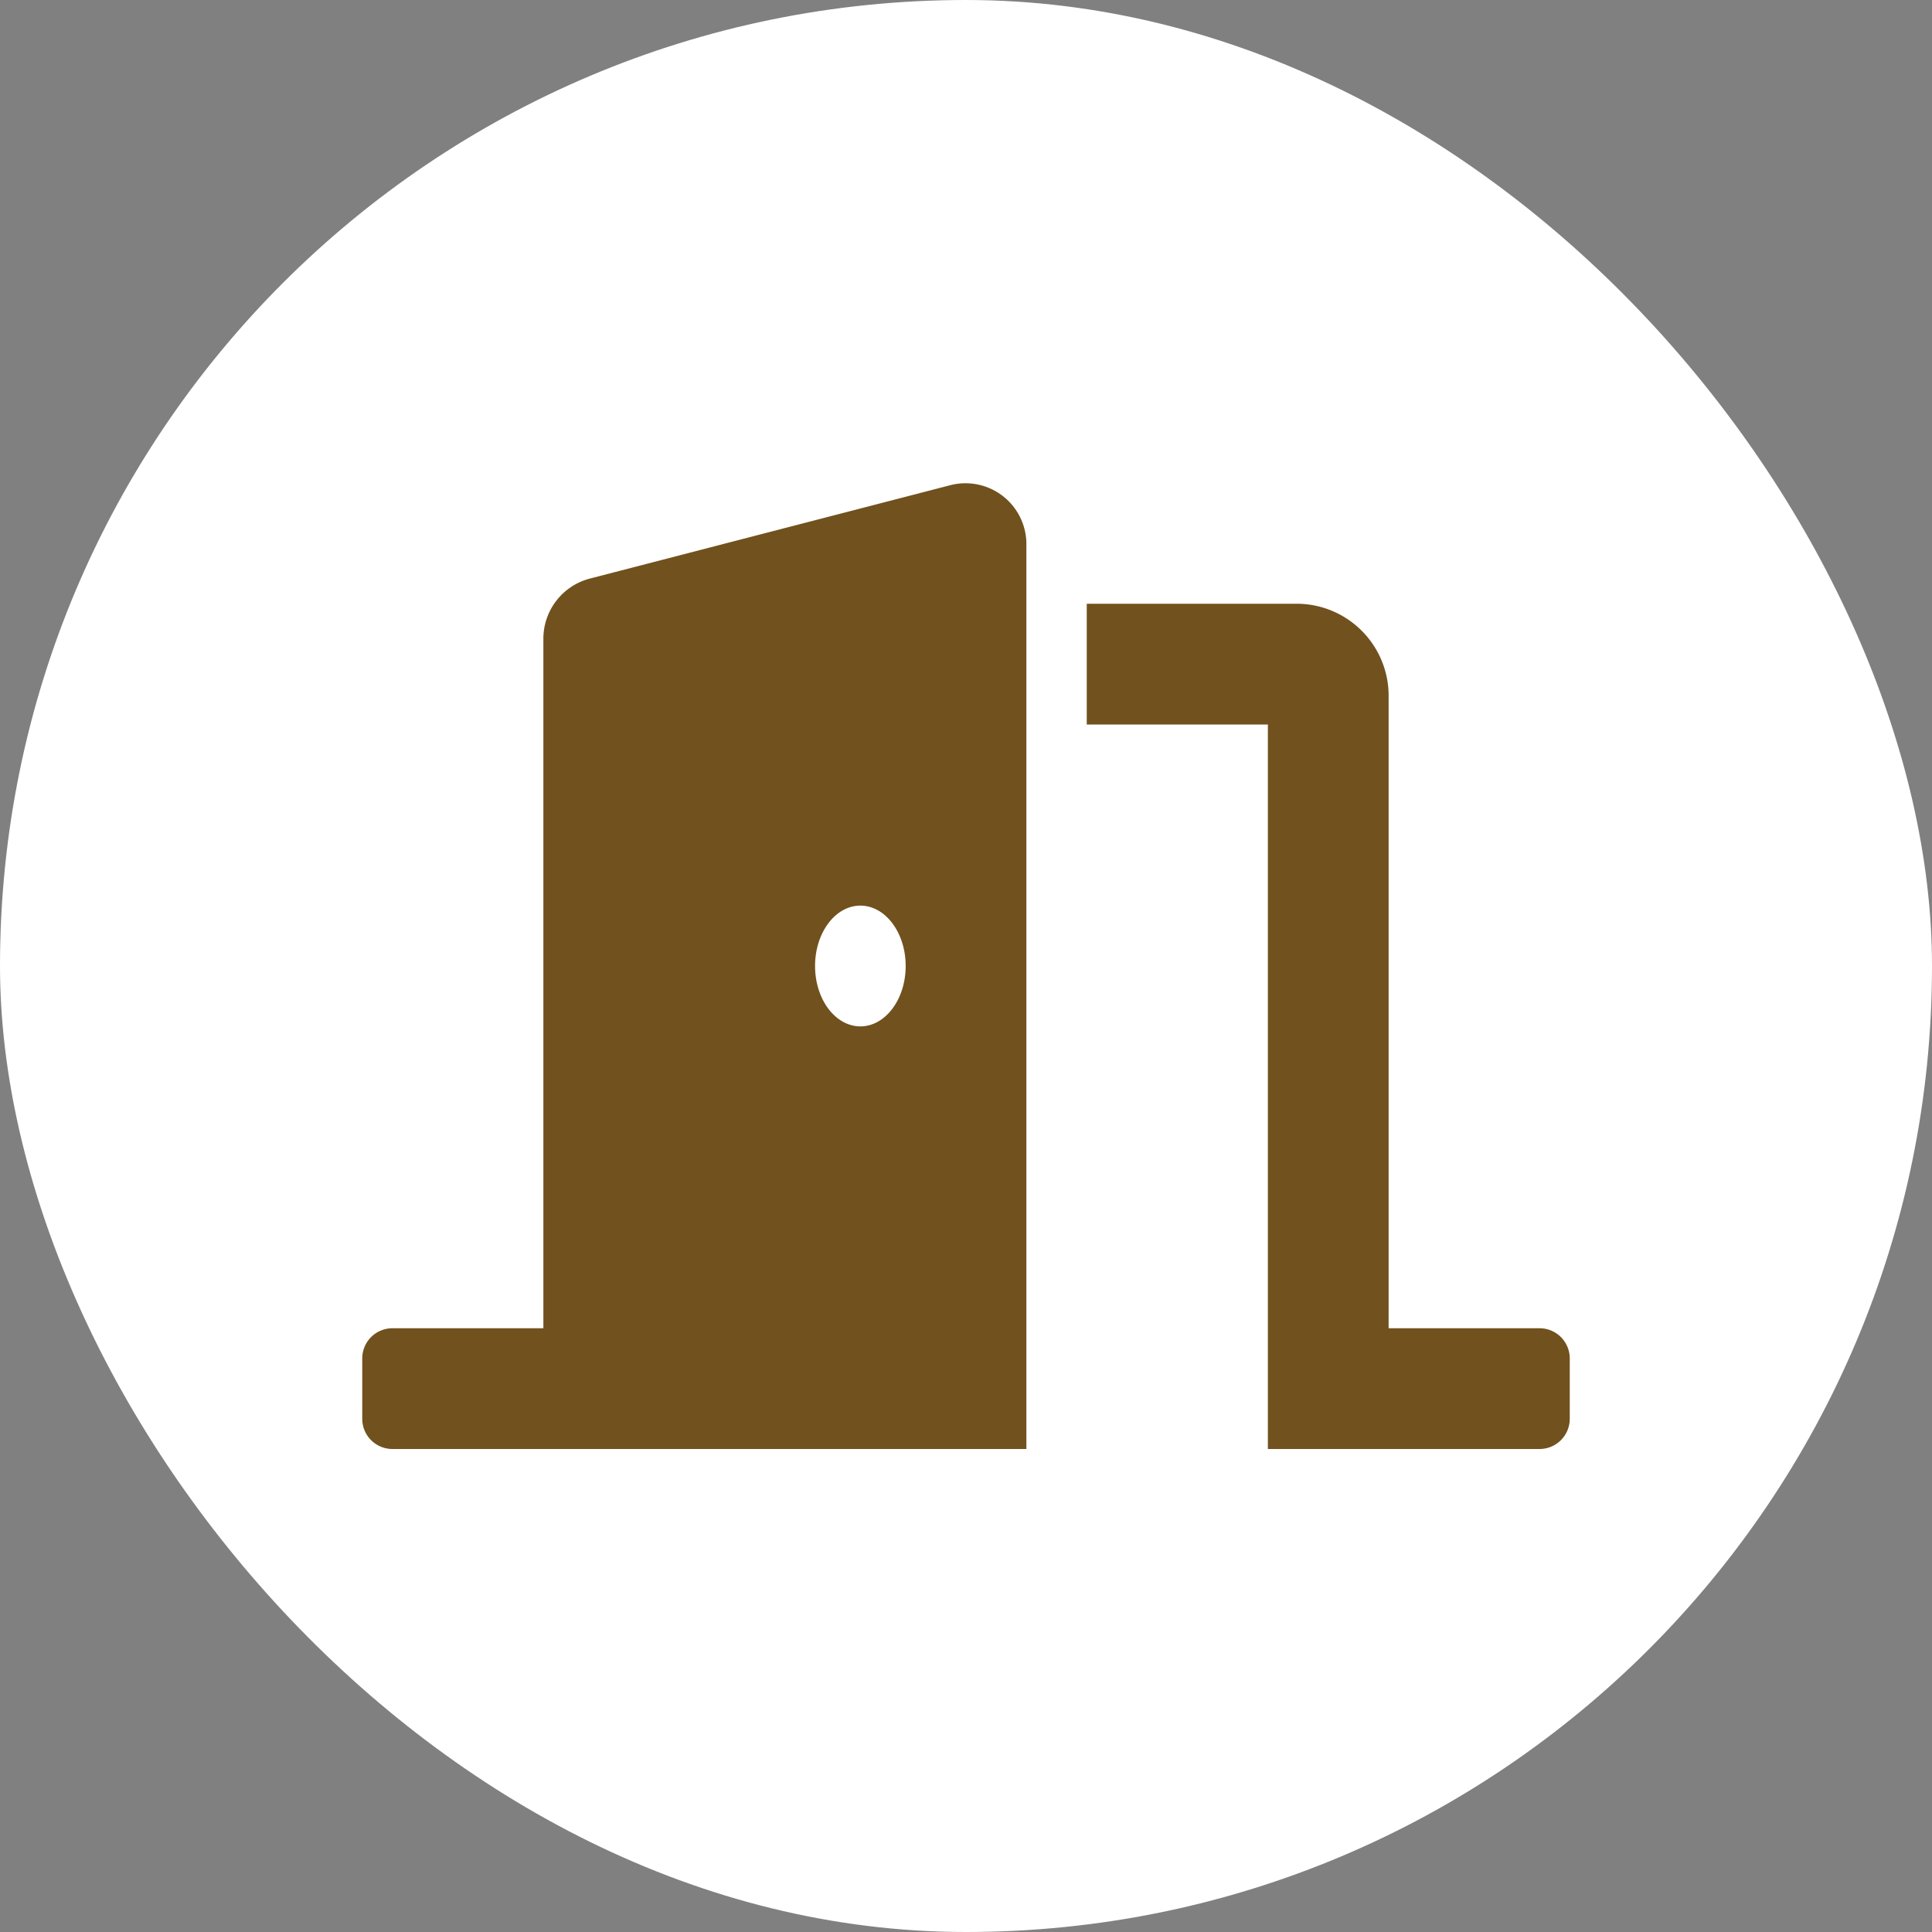
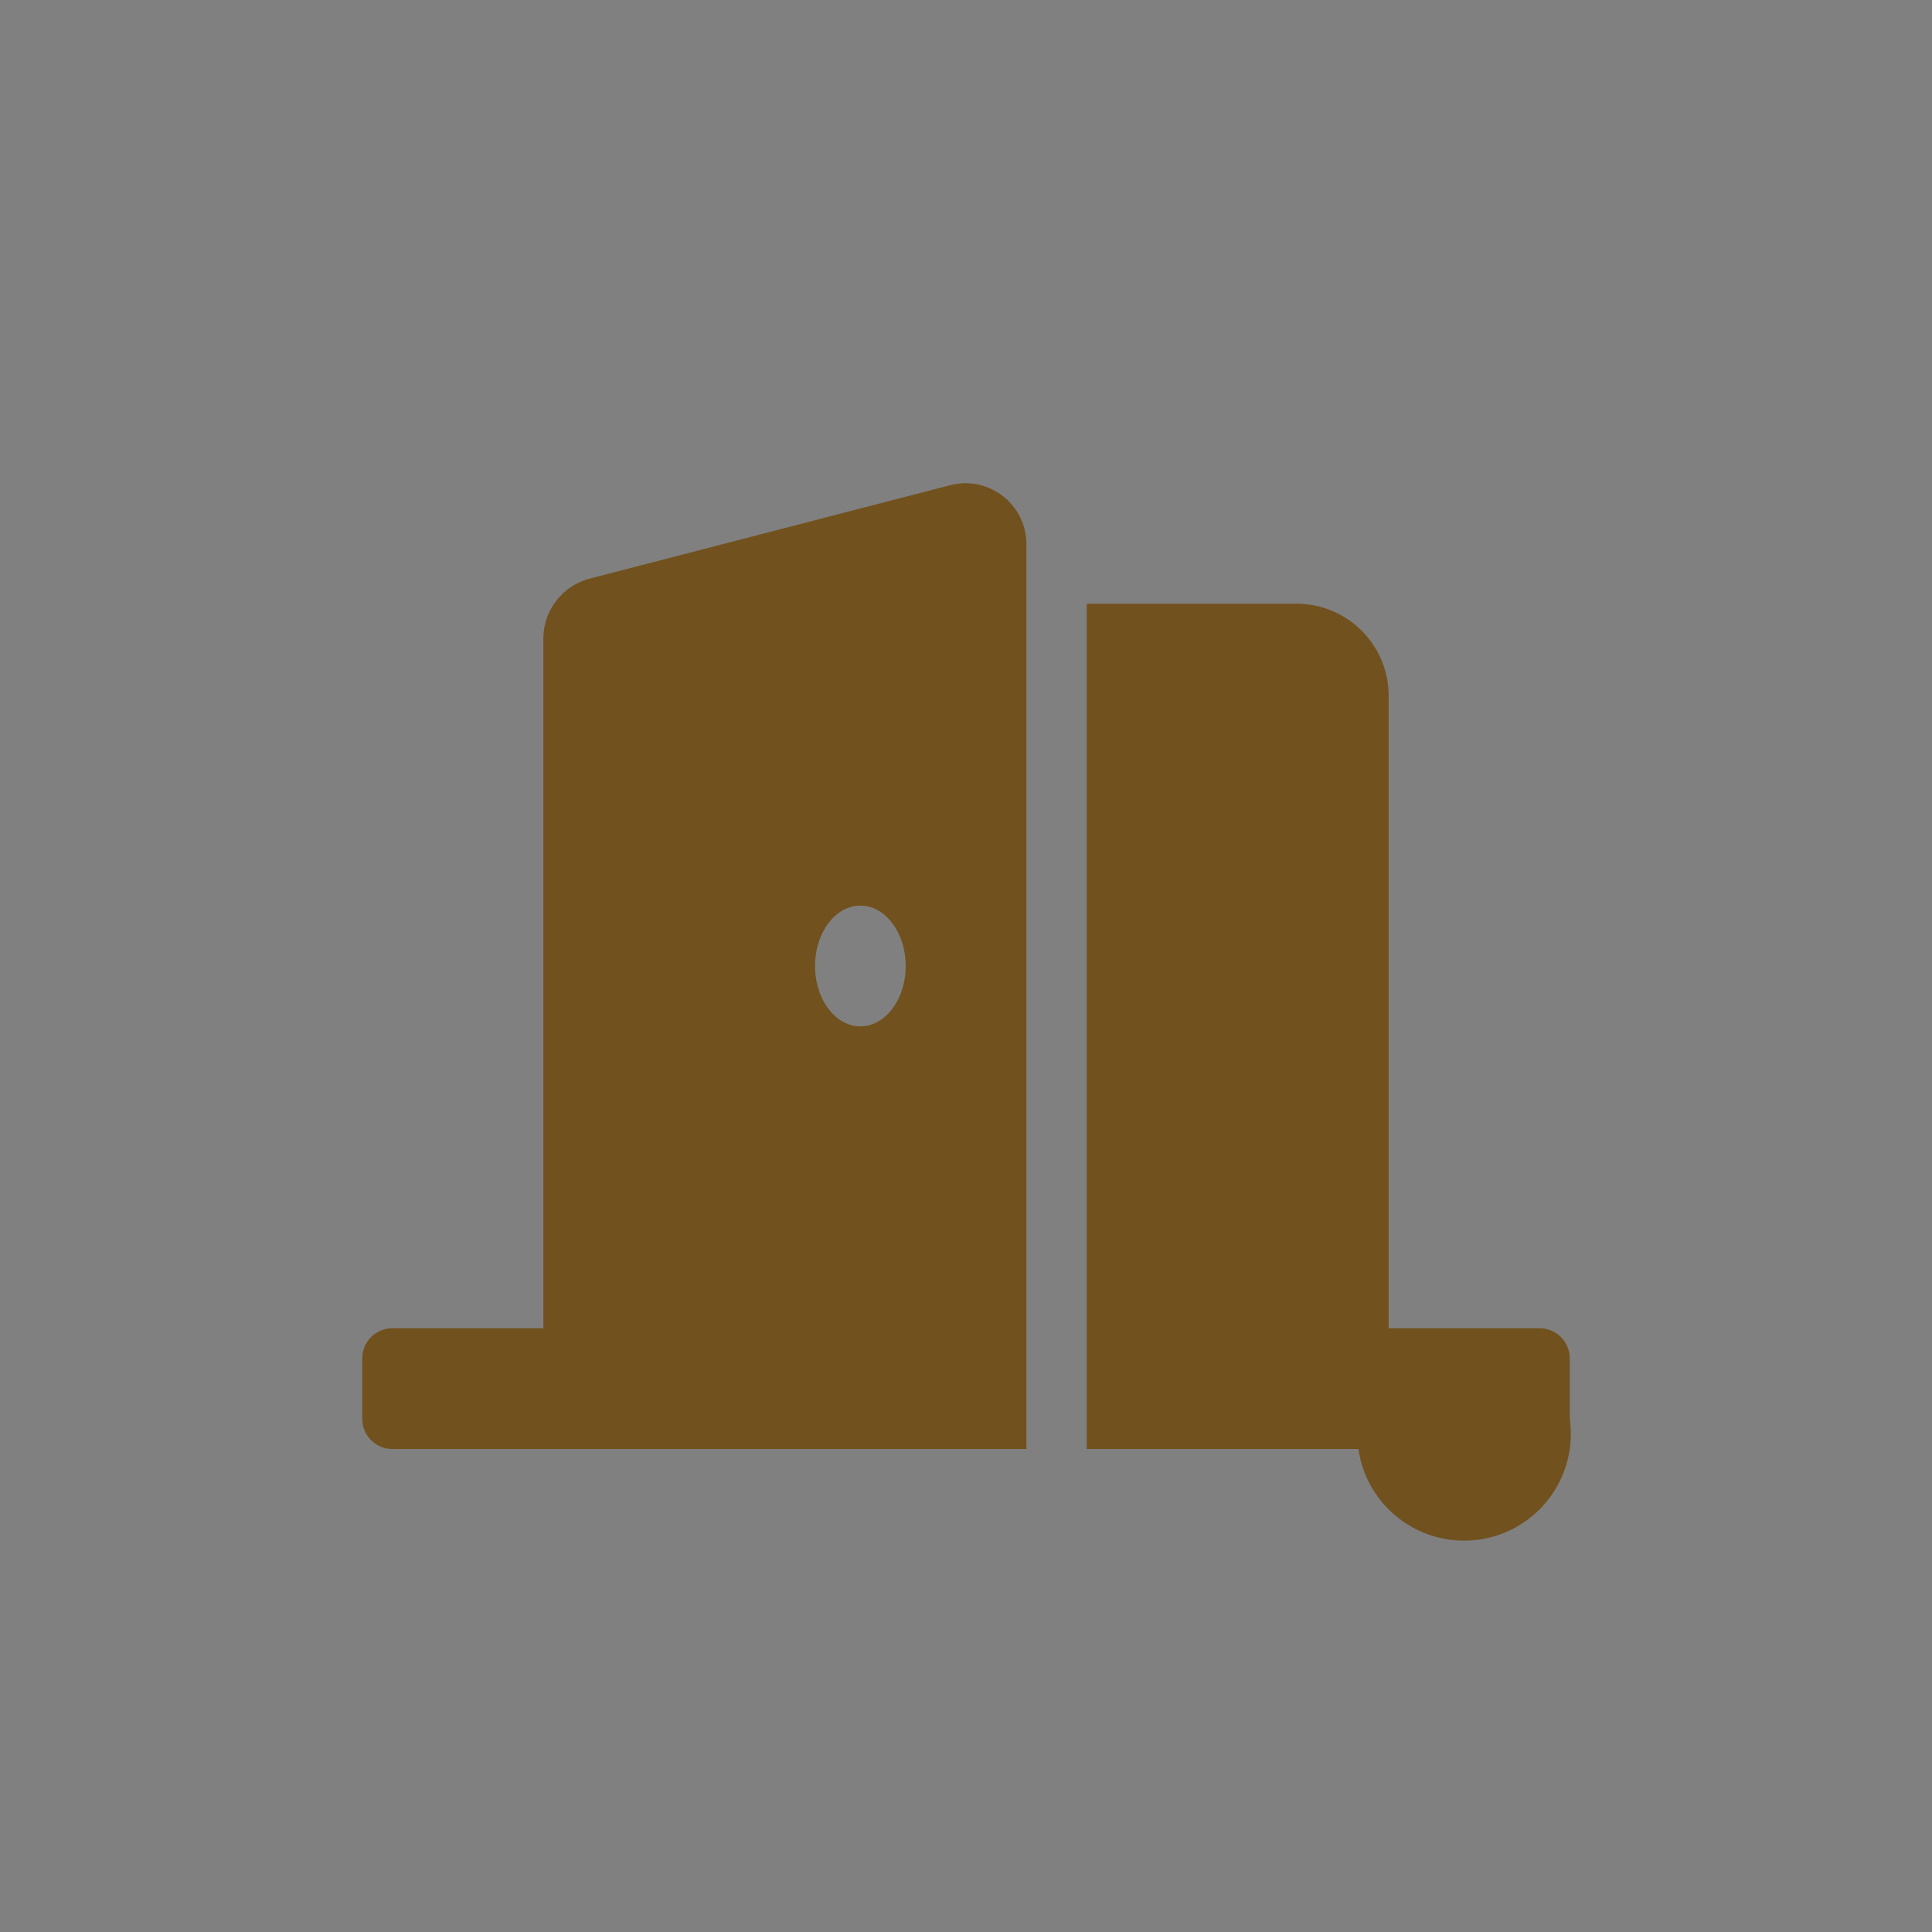
<svg xmlns="http://www.w3.org/2000/svg" width="40" height="40" viewBox="0 0 40 40">
  <rect x="0" y="0" width="40" height="40" fill="#808080" stroke="none" />
  <g id="グループ_431" data-name="グループ 431" transform="translate(-659 -1317)">
-     <rect id="長方形_102" data-name="長方形 102" width="40" height="40" rx="20" transform="translate(659 1317)" fill="#fff" />
-     <path id="Icon_awesome-door-open" data-name="Icon awesome-door-open" d="M24.375,17.5H21.25V4.432A1.906,1.906,0,0,0,19.375,2.5H15V5h3.75V20h5.625A.625.625,0,0,0,25,19.375v-1.25A.625.625,0,0,0,24.375,17.5ZM12.2.039,4.7,1.982A1.287,1.287,0,0,0,3.75,3.239V17.5H.625A.625.625,0,0,0,0,18.125v1.25A.625.625,0,0,0,.625,20H13.75V1.3A1.261,1.261,0,0,0,12.2.039ZM10.313,11.25c-.518,0-.938-.56-.938-1.25s.42-1.25.938-1.25.938.56.938,1.25S10.83,11.25,10.313,11.25Z" transform="translate(666.5 1327)" fill="#71511d" />
+     <path id="Icon_awesome-door-open" data-name="Icon awesome-door-open" d="M24.375,17.5H21.25V4.432A1.906,1.906,0,0,0,19.375,2.5H15V5V20h5.625A.625.625,0,0,0,25,19.375v-1.25A.625.625,0,0,0,24.375,17.5ZM12.2.039,4.7,1.982A1.287,1.287,0,0,0,3.75,3.239V17.5H.625A.625.625,0,0,0,0,18.125v1.25A.625.625,0,0,0,.625,20H13.75V1.3A1.261,1.261,0,0,0,12.2.039ZM10.313,11.25c-.518,0-.938-.56-.938-1.25s.42-1.25.938-1.25.938.56.938,1.25S10.83,11.25,10.313,11.25Z" transform="translate(666.5 1327)" fill="#71511d" />
  </g>
</svg>